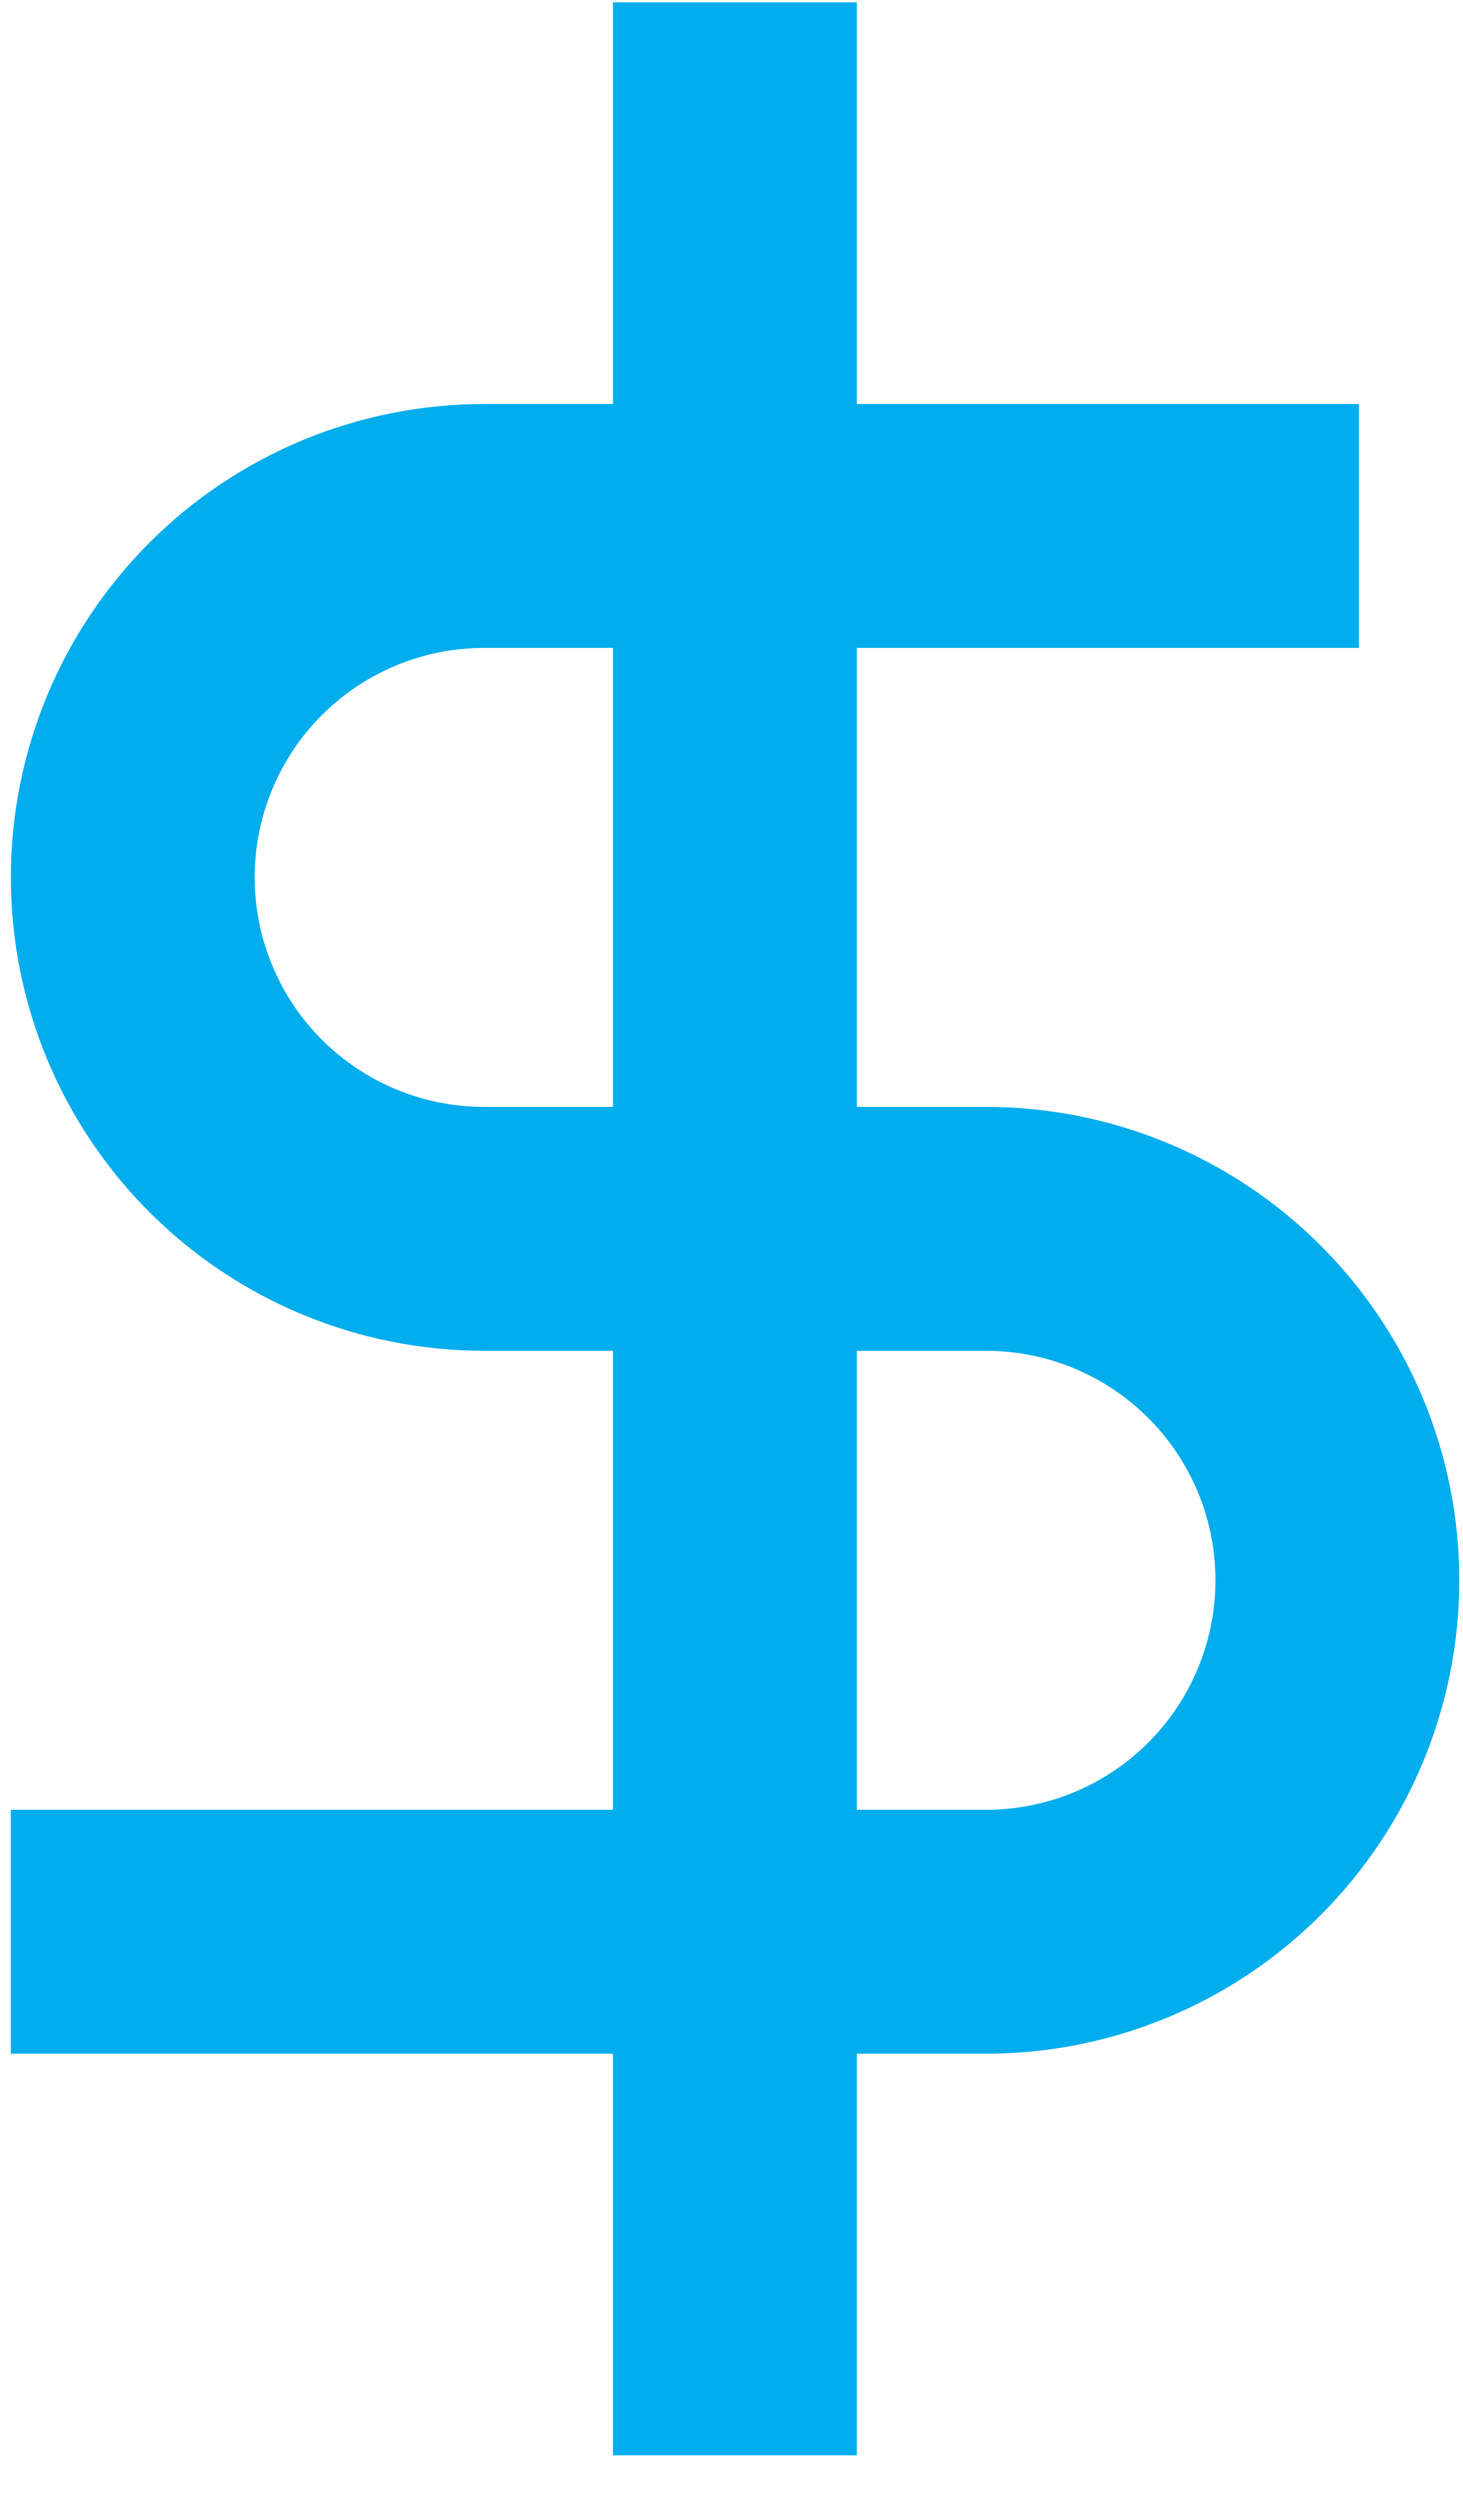
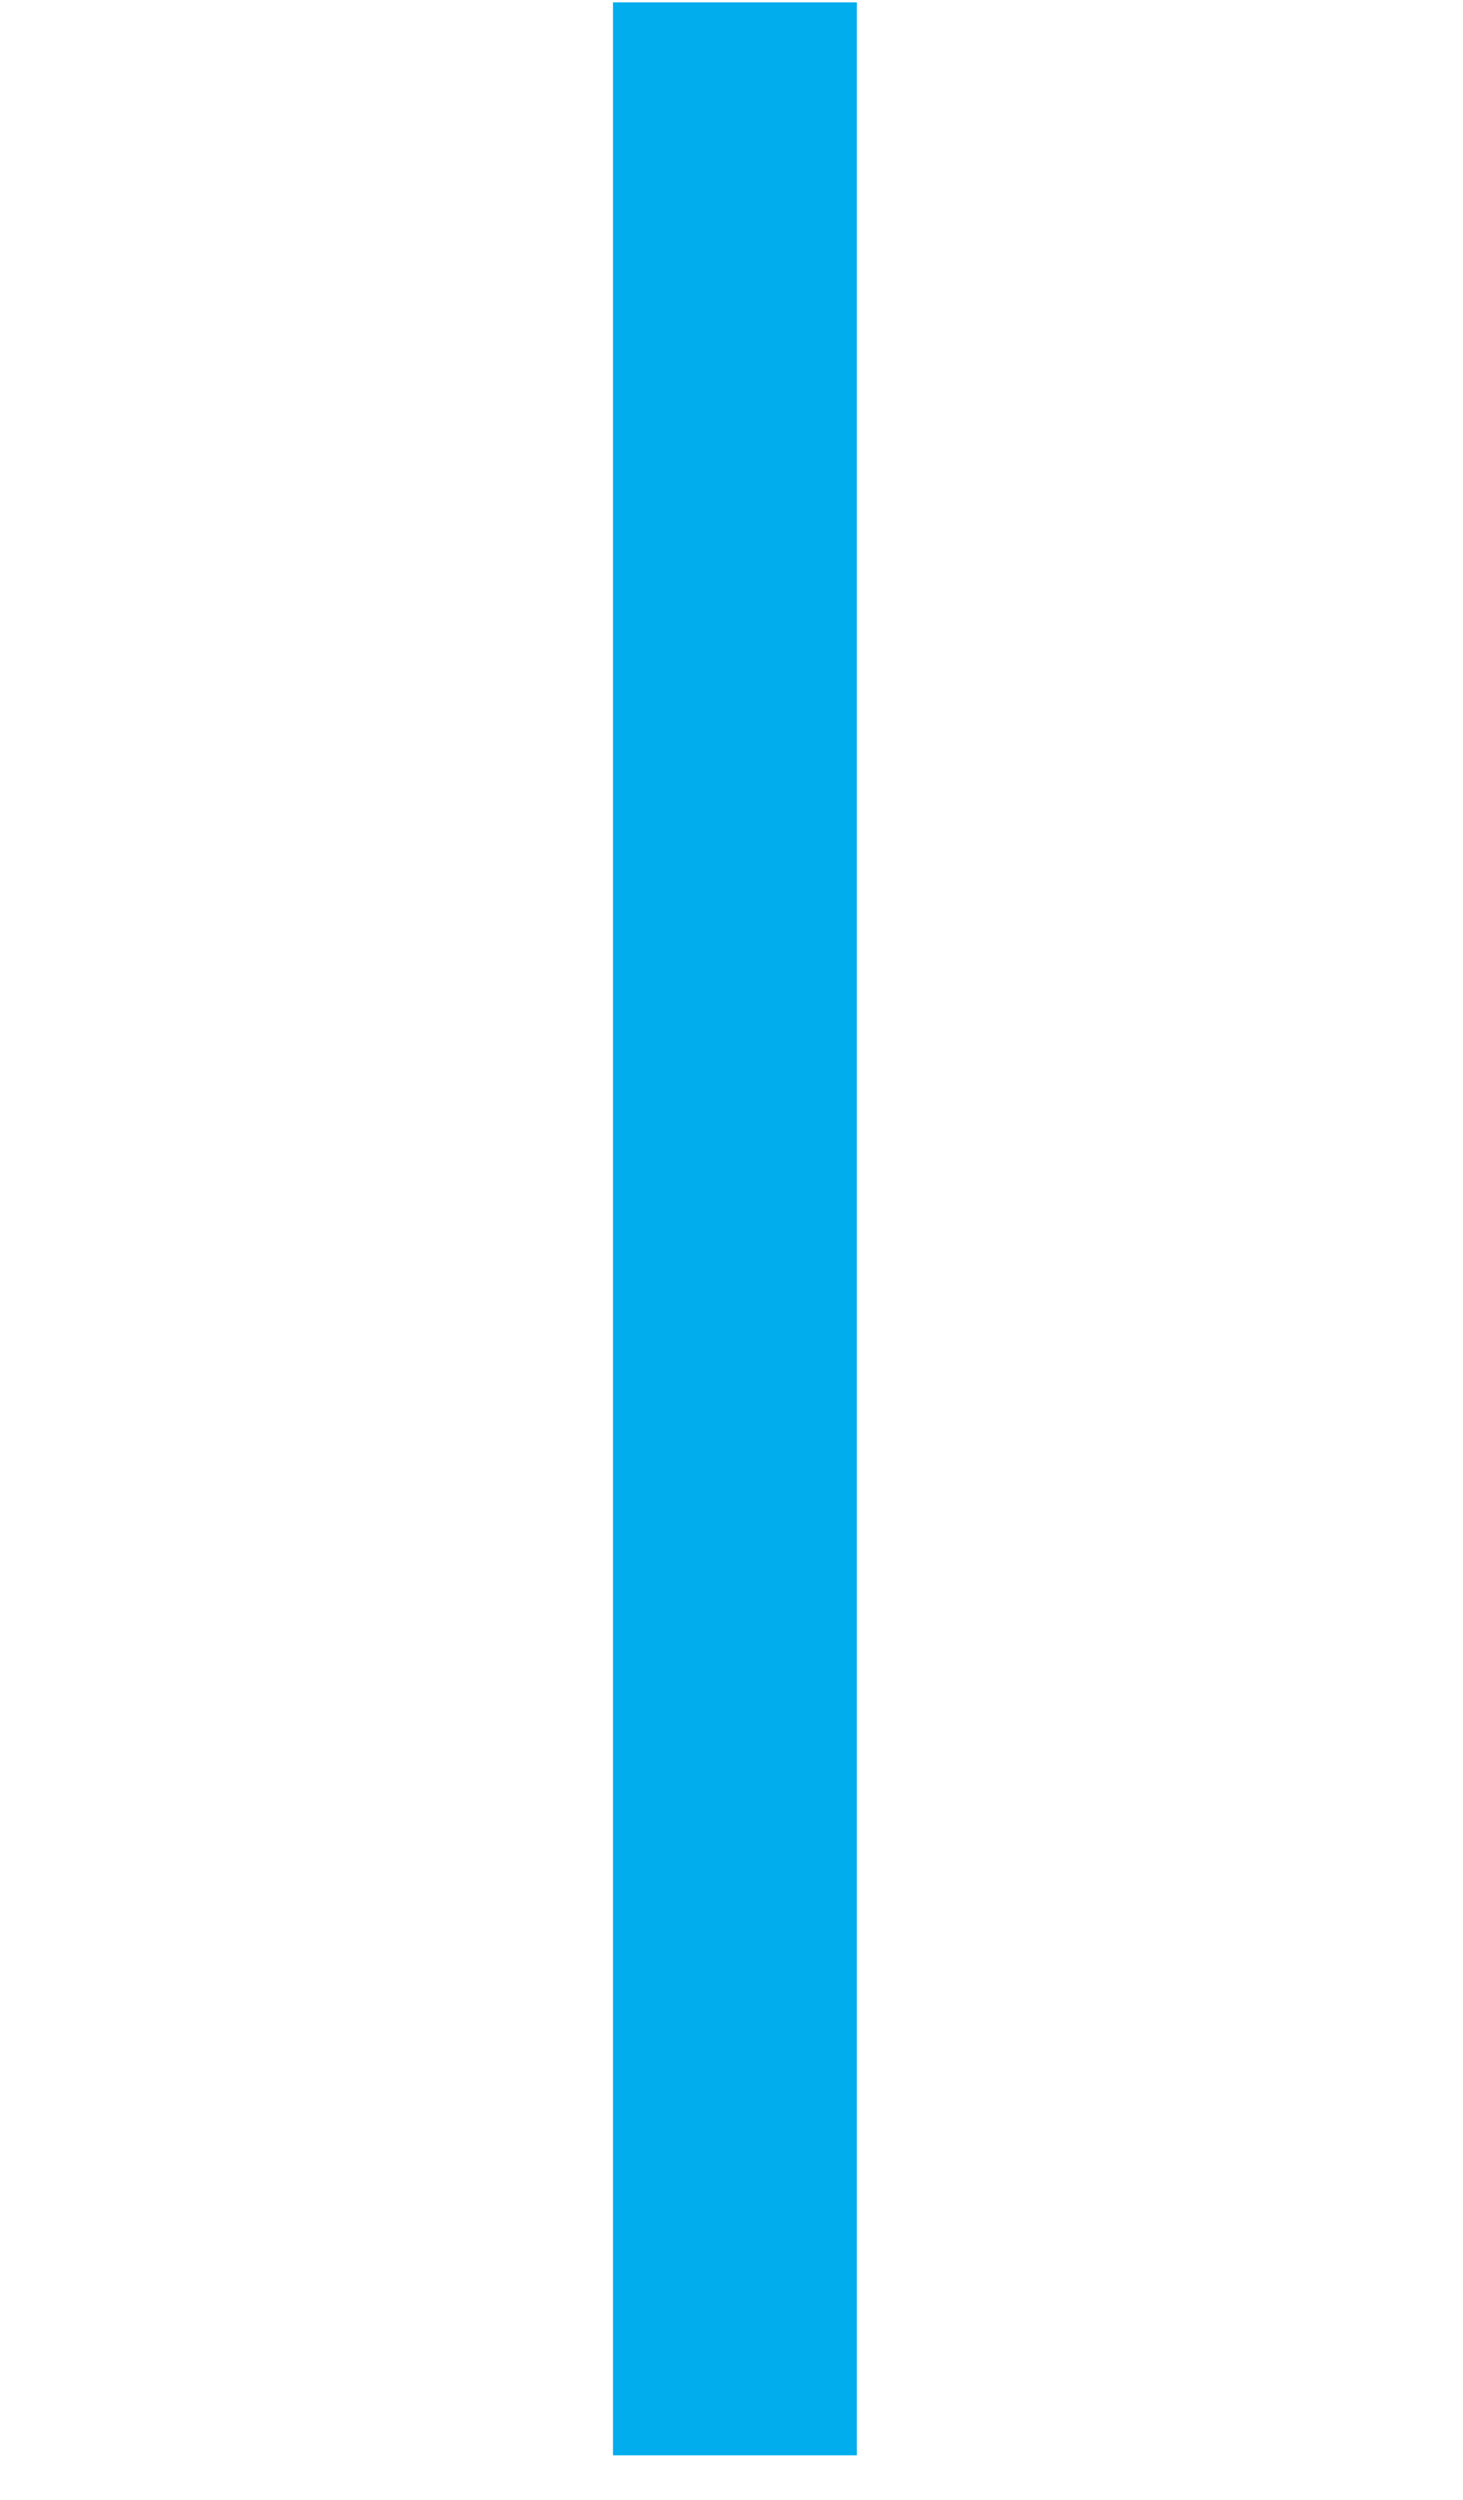
<svg xmlns="http://www.w3.org/2000/svg" width="24" height="41" viewBox="0 0 24 41" fill="none">
  <path d="M12.056 2.039L12.056 38.269" stroke="#01ADED" stroke-width="4" stroke-linecap="square" stroke-linejoin="round" />
-   <path d="M20.293 8.626L7.942 8.626C6.413 8.626 4.947 9.233 3.866 10.314C2.785 11.395 2.178 12.861 2.178 14.39C2.178 15.919 2.785 17.385 3.866 18.466C4.947 19.547 6.413 20.154 7.942 20.154L16.176 20.154C17.704 20.154 19.171 20.761 20.251 21.842C21.332 22.923 21.94 24.389 21.939 25.918C21.939 27.447 21.332 28.913 20.251 29.994C19.17 31.075 17.704 31.682 16.175 31.682L2.177 31.682" stroke="#01ADED" stroke-width="4" stroke-linecap="square" stroke-linejoin="round" />
</svg>